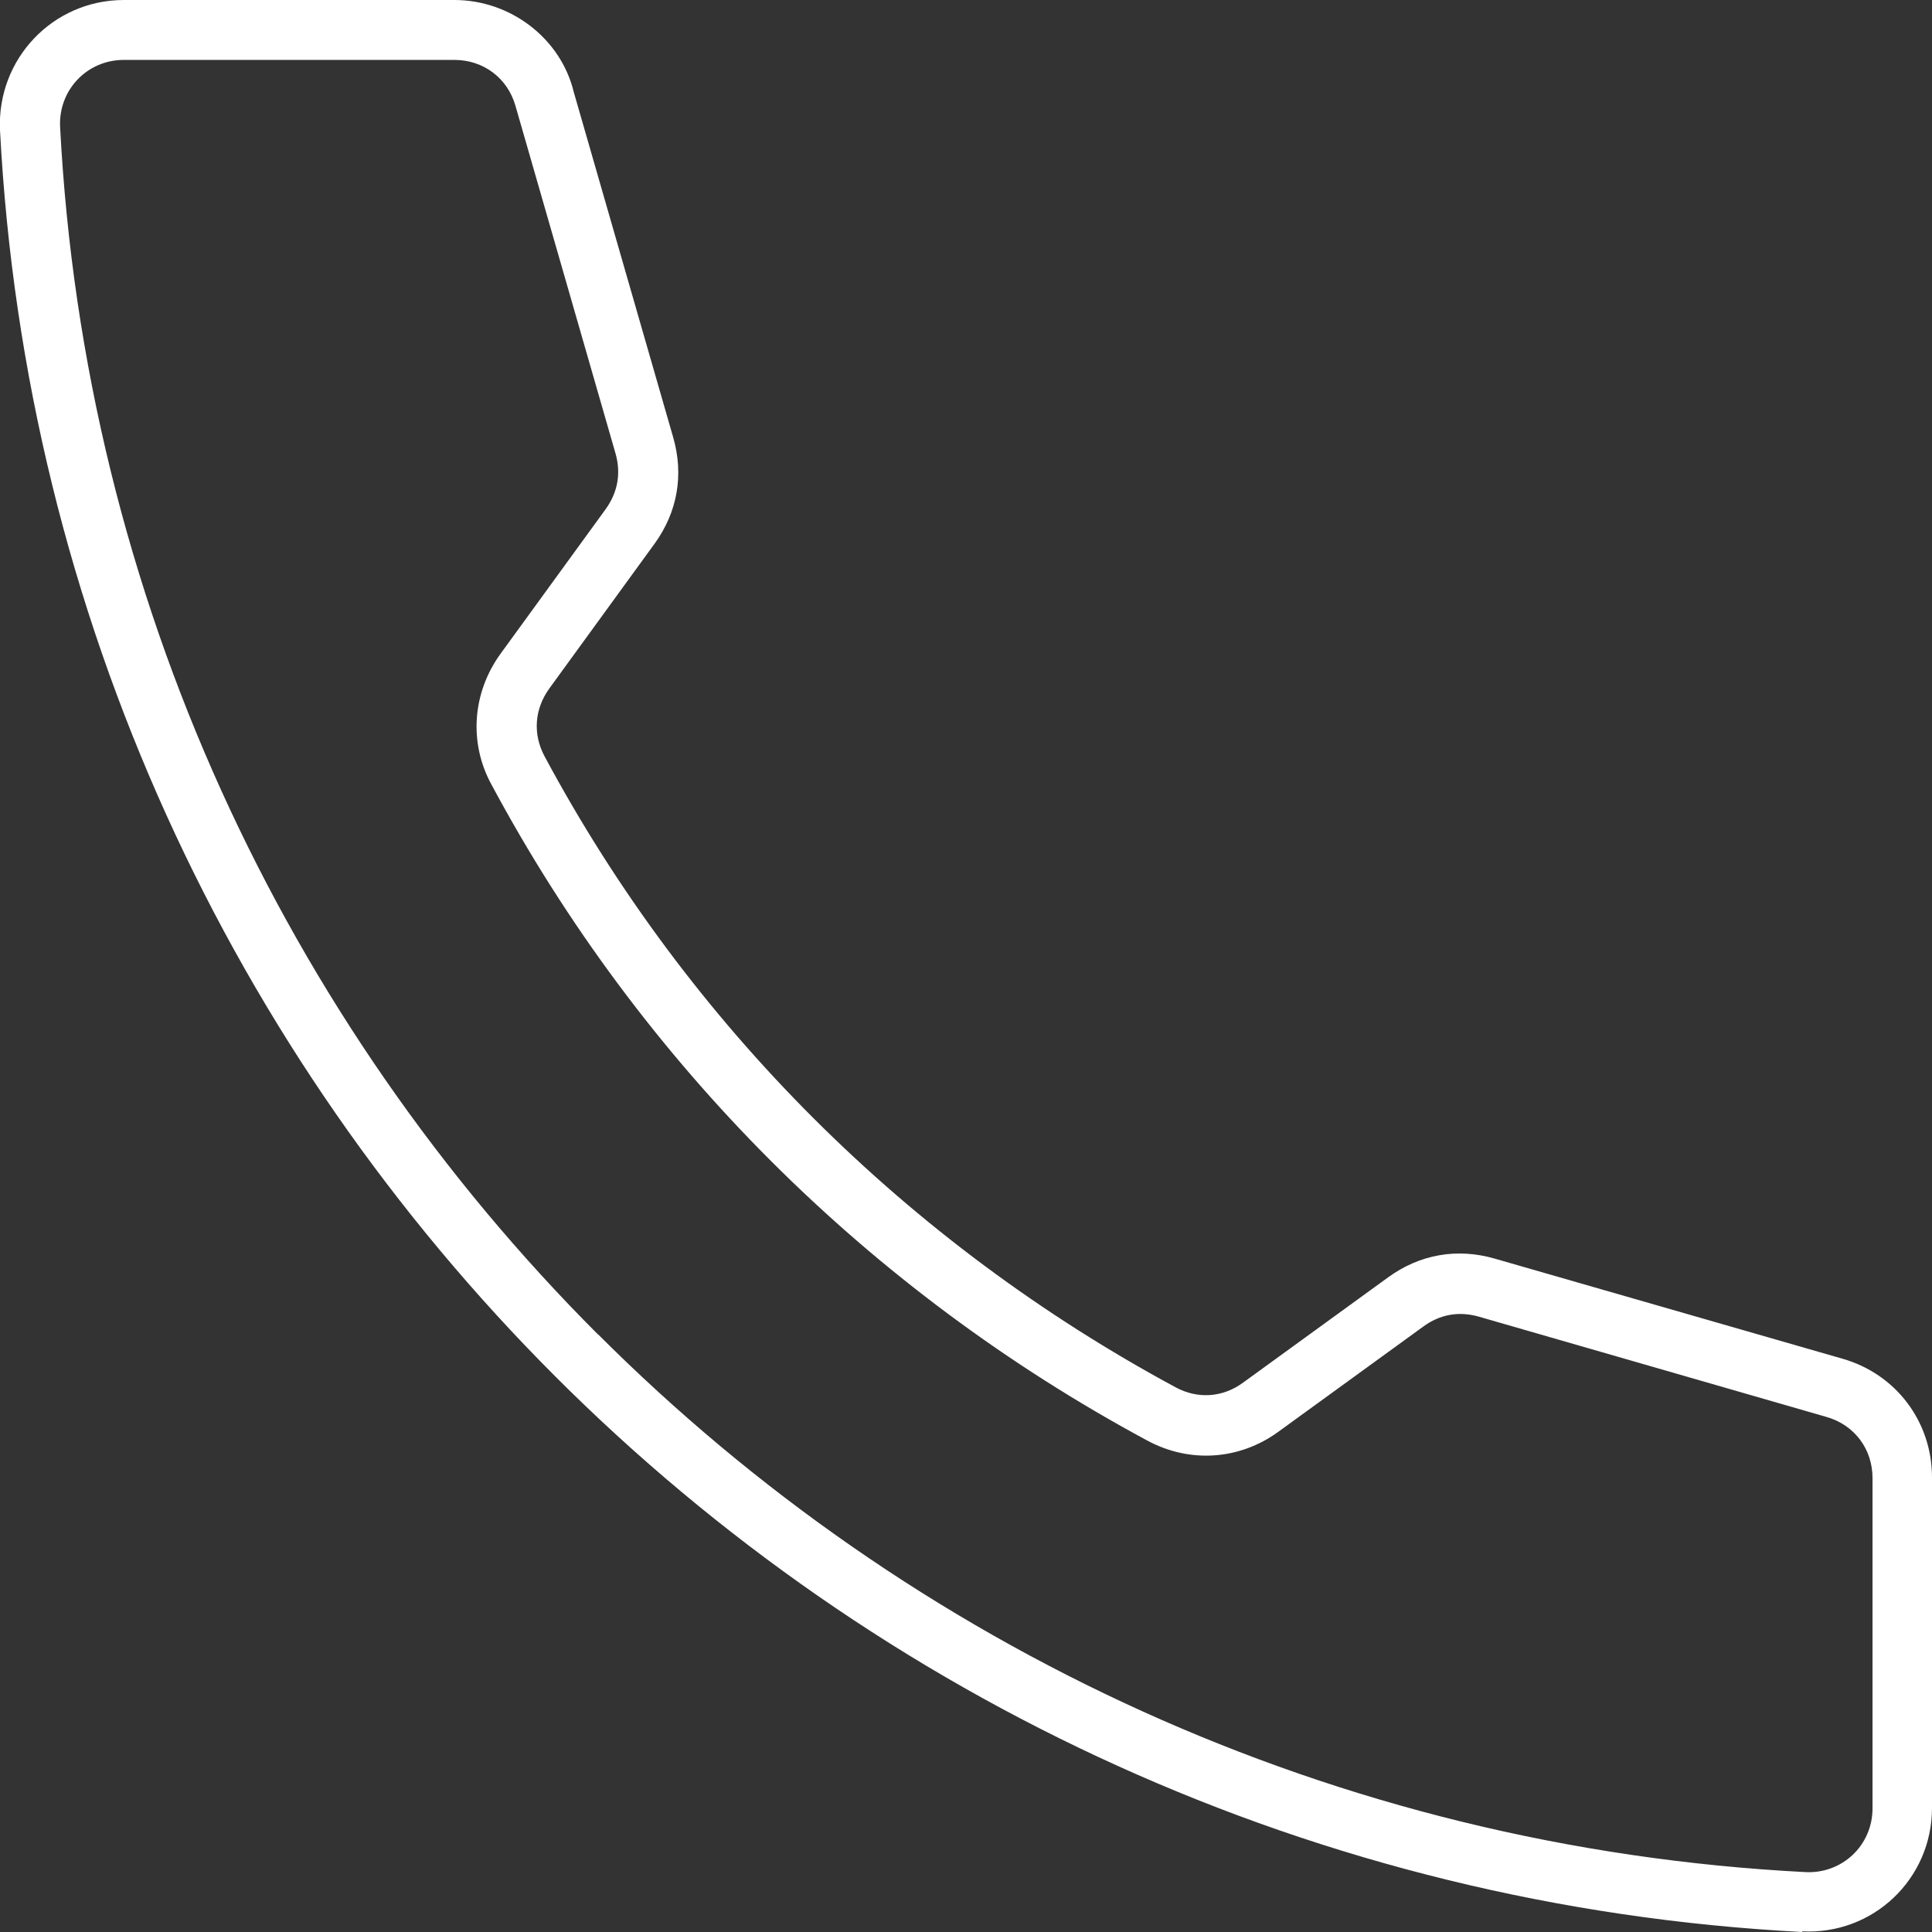
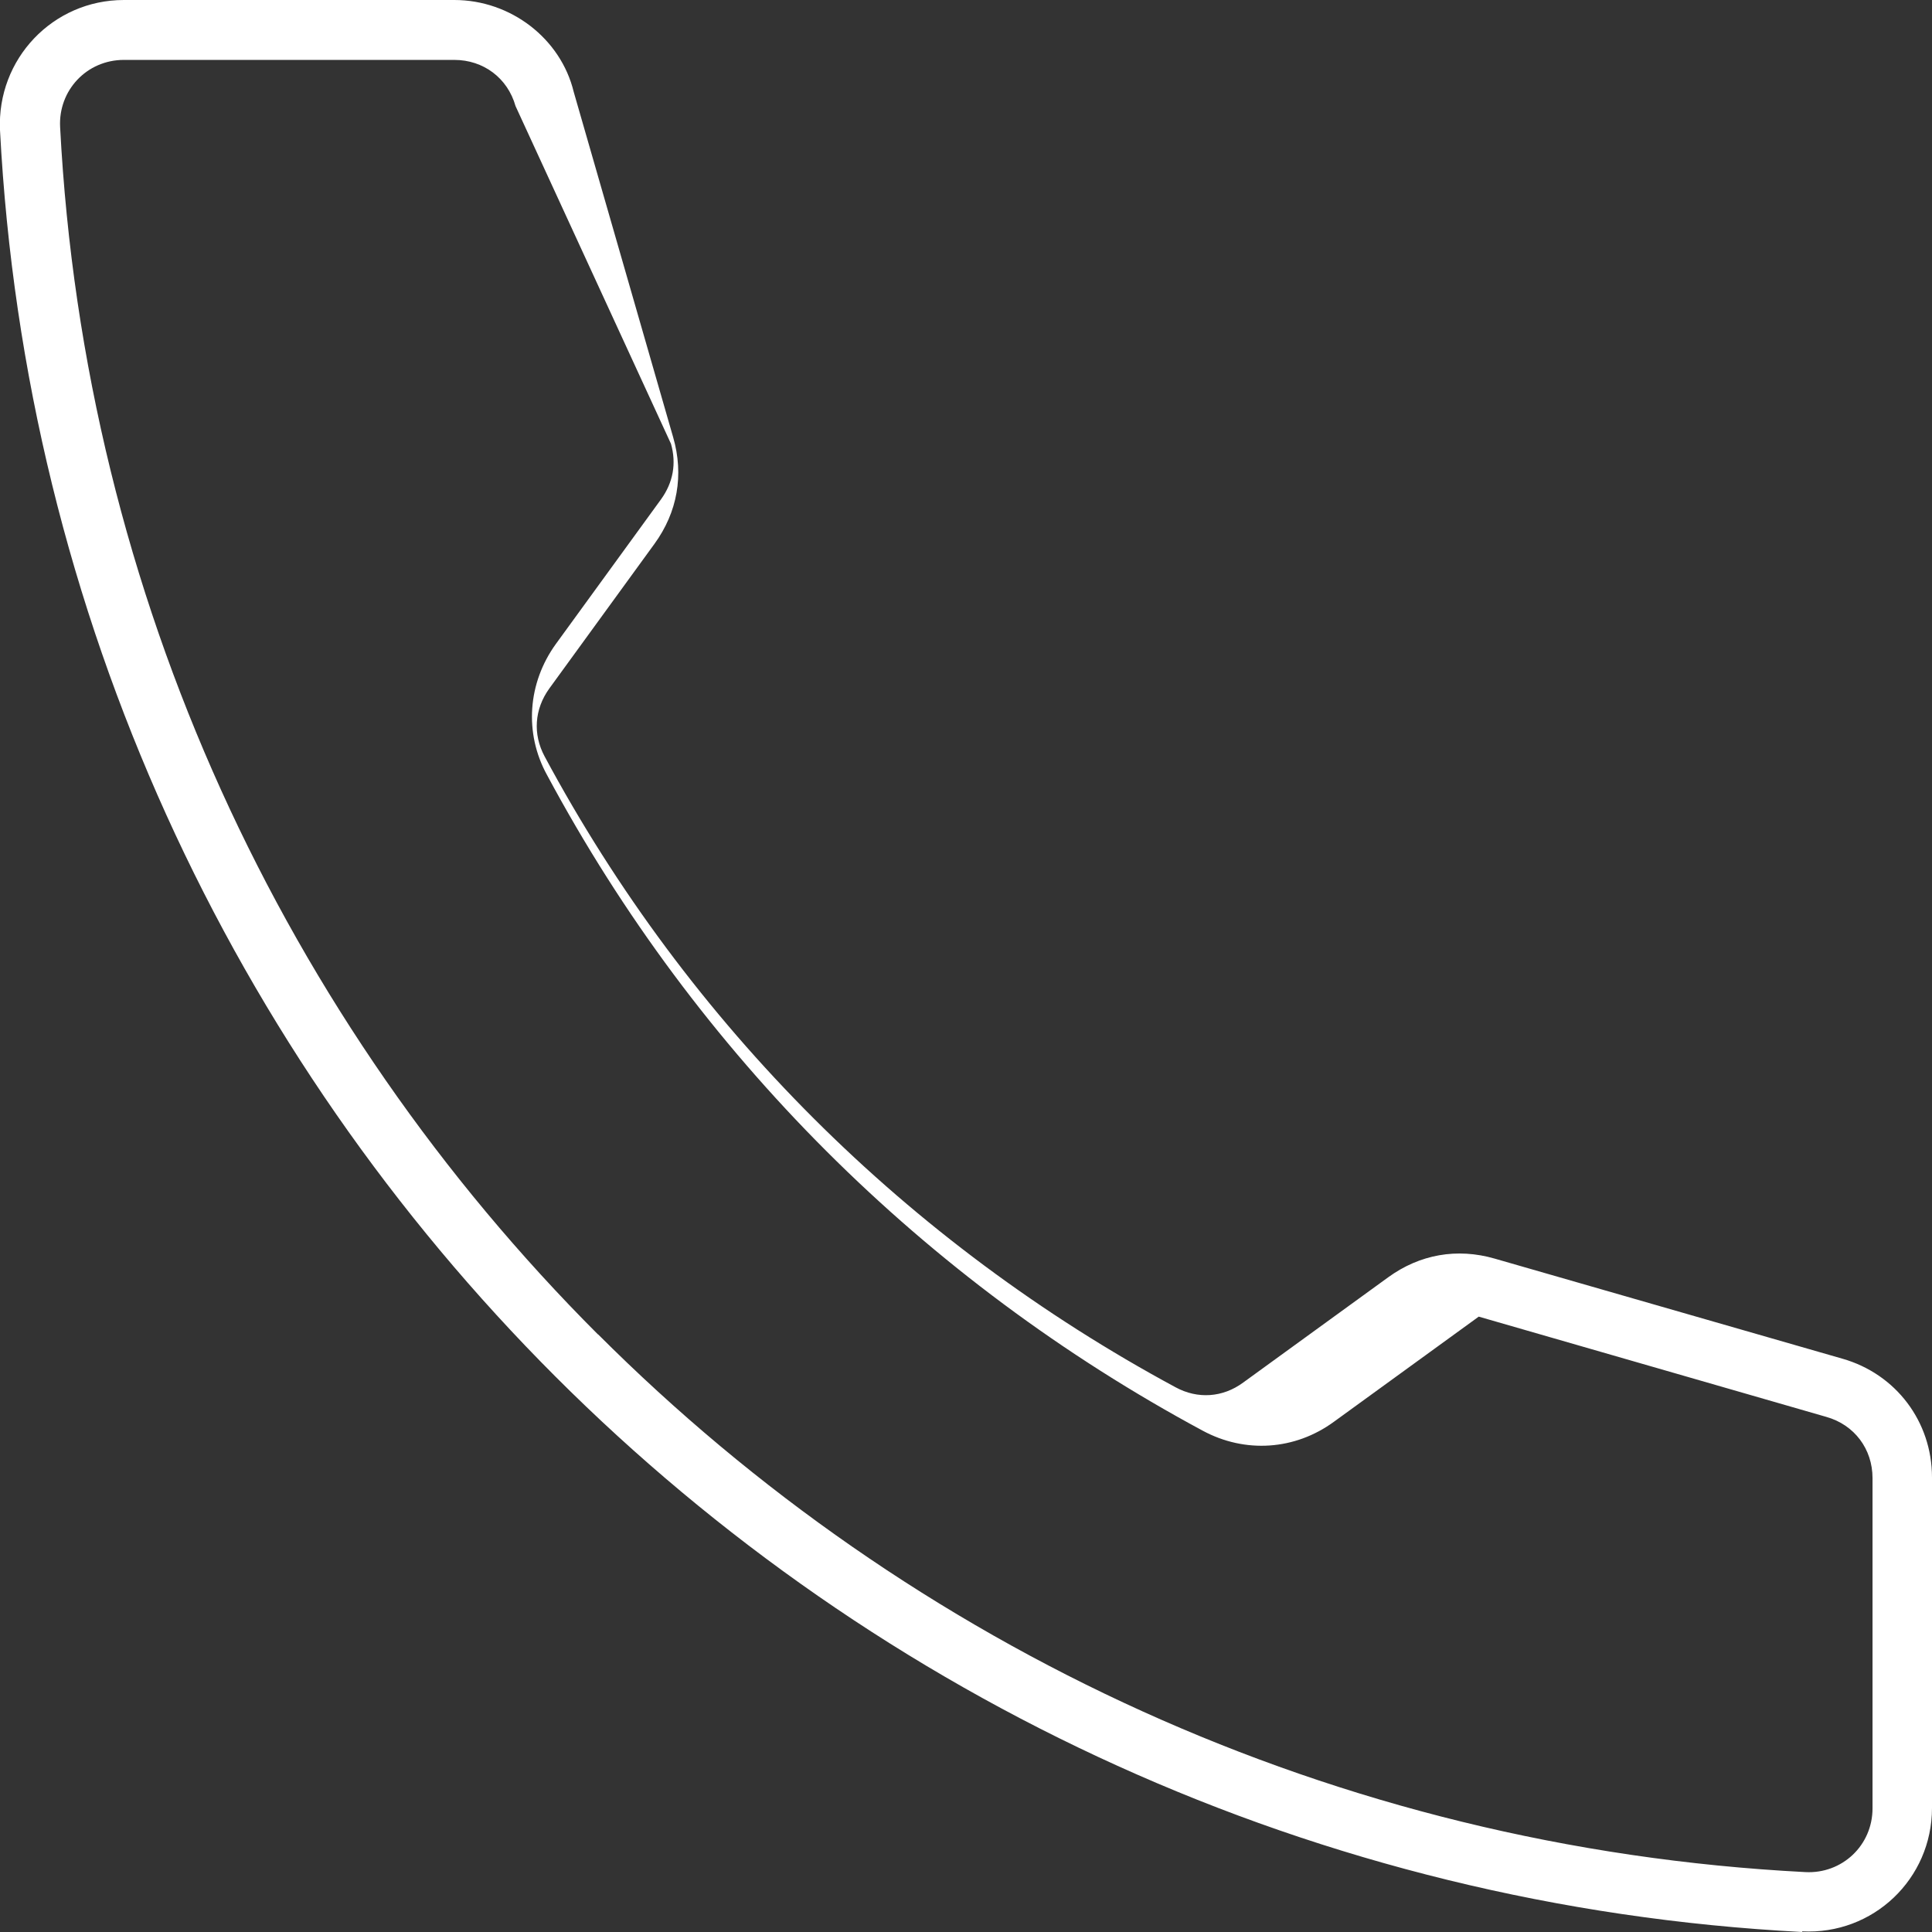
<svg xmlns="http://www.w3.org/2000/svg" id="Livello_2" data-name="Livello 2" viewBox="0 0 89.98 89.98">
  <rect x="0" y="0" width="89.98" height="89.98" fill="#333333" stroke="none" />
  <defs>
    <style>      .cls-1 {        fill: #fff;        fill-rule: evenodd;      }    </style>
  </defs>
  <g id="Livello_2-2" data-name="Livello 2">
    <g id="Livello_1-2" data-name="Livello 1-2">
-       <path class="cls-1" d="M83.94,89.98C38.65,87.63,2.36,51.33,0,6.06-.15,2.75,2.46,0,5.77,0h15.39c2.63,0,4.96,1.8,5.56,4.28l4.63,16.08c.51,1.76,.2,3.5-.87,4.97l-4.9,6.74c-.69,.96-.77,2.12-.22,3.15h0c6.7,12.5,16.92,22.67,29.39,29.39,1.03,.56,2.2,.48,3.15-.22l6.75-4.9c1.47-1.07,3.21-1.38,4.97-.87l16.19,4.66h0c2.49,.71,4.17,2.93,4.17,5.53v15.39c0,3.31-2.74,5.92-6.05,5.75h0v.03ZM27.85,62.14c14.56,14.56,34.31,23.92,56.23,25.05,1.71,.09,3.13-1.24,3.13-2.97v-9.72h0v-5.66c0-1.35-.84-2.48-2.15-2.85h0l-16.19-4.67c-.92-.26-1.8-.11-2.58,.46l-6.75,4.9c-1.81,1.32-4.13,1.48-6.11,.41-12.97-6.98-23.57-17.55-30.53-30.53h0c-1.08-1.96-.9-4.3,.41-6.11l4.9-6.74c.56-.78,.72-1.66,.46-2.58L24.01,4.94c-.37-1.31-1.5-2.15-2.85-2.15H5.77c-1.73,0-3.06,1.42-2.97,3.13,1.14,21.92,10.5,41.67,25.05,56.23h0Z" />
+       <path class="cls-1" d="M83.94,89.98C38.65,87.63,2.36,51.33,0,6.06-.15,2.75,2.46,0,5.77,0h15.39c2.63,0,4.96,1.8,5.56,4.28l4.63,16.08c.51,1.76,.2,3.5-.87,4.97l-4.9,6.74c-.69,.96-.77,2.12-.22,3.15h0c6.7,12.5,16.92,22.67,29.39,29.39,1.03,.56,2.2,.48,3.15-.22l6.75-4.9c1.47-1.07,3.21-1.38,4.97-.87l16.19,4.66h0c2.49,.71,4.17,2.93,4.17,5.53v15.39c0,3.31-2.74,5.92-6.05,5.75h0v.03ZM27.85,62.14c14.56,14.56,34.31,23.92,56.23,25.05,1.71,.09,3.13-1.24,3.13-2.97v-9.72h0v-5.66c0-1.35-.84-2.48-2.15-2.85h0l-16.19-4.67l-6.75,4.9c-1.81,1.32-4.13,1.48-6.11,.41-12.97-6.98-23.57-17.55-30.53-30.53h0c-1.08-1.96-.9-4.3,.41-6.11l4.9-6.74c.56-.78,.72-1.66,.46-2.58L24.01,4.94c-.37-1.31-1.5-2.15-2.85-2.15H5.77c-1.73,0-3.06,1.42-2.97,3.13,1.14,21.92,10.5,41.67,25.05,56.23h0Z" />
    </g>
  </g>
</svg>